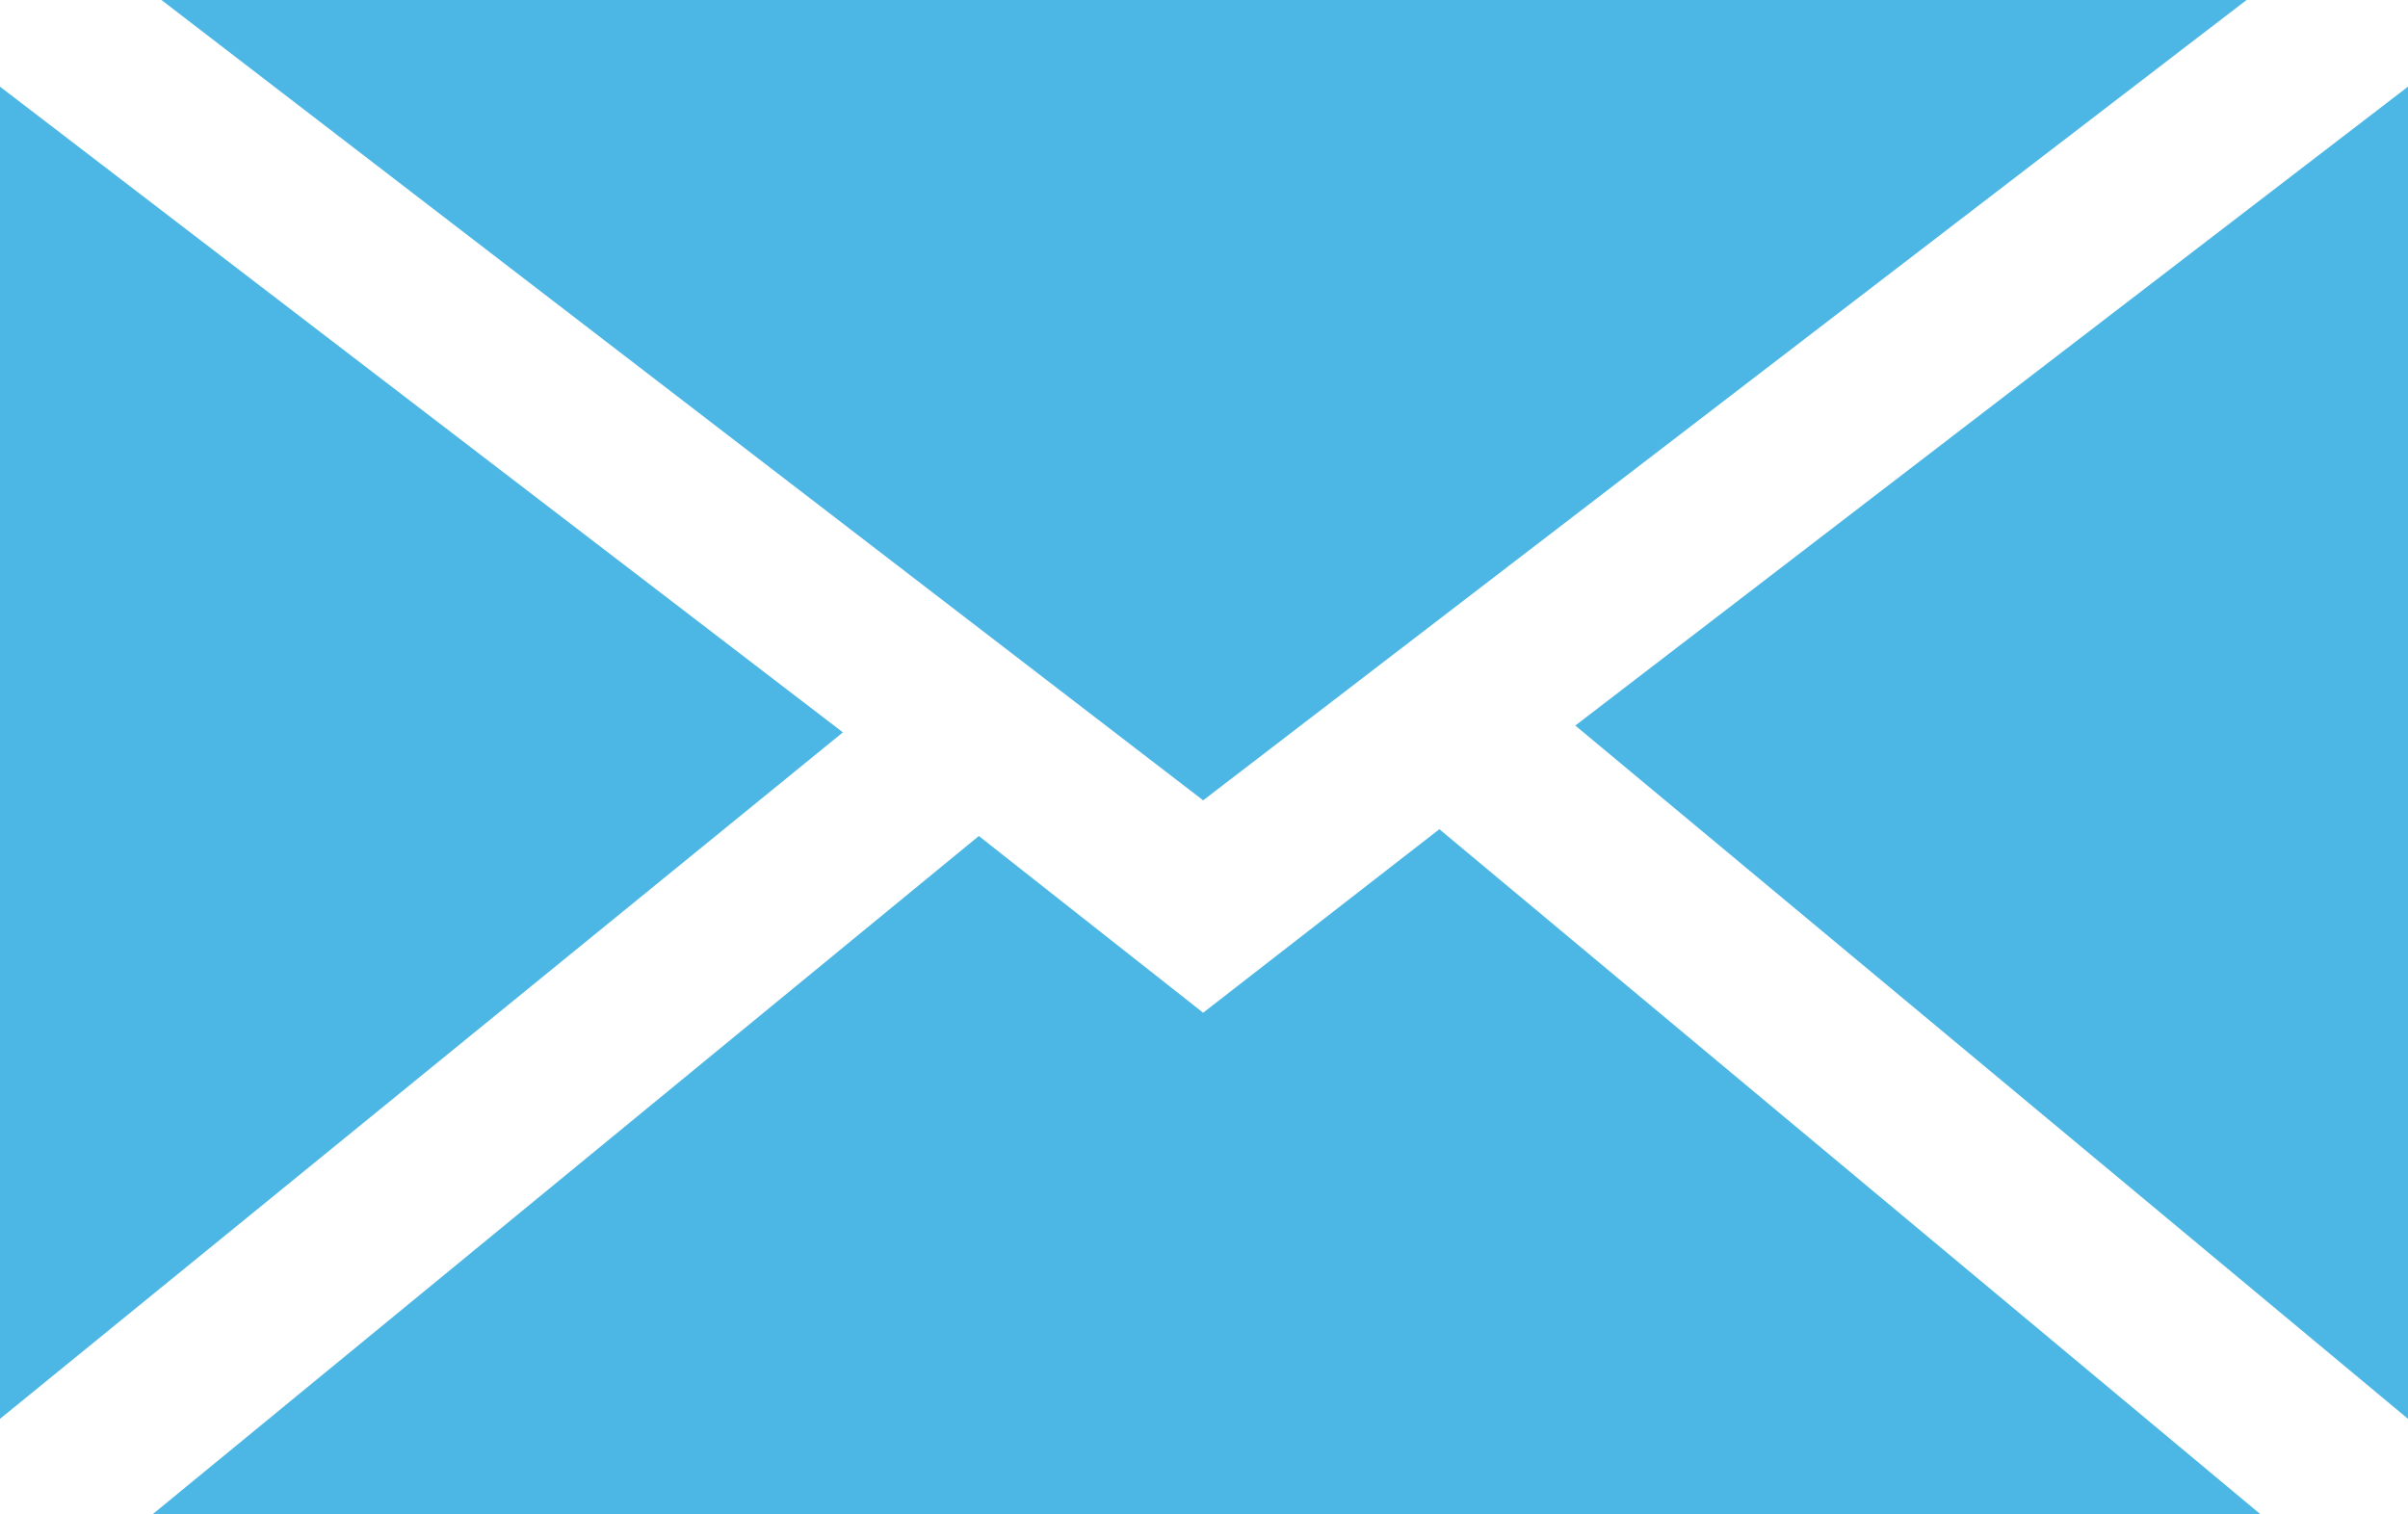
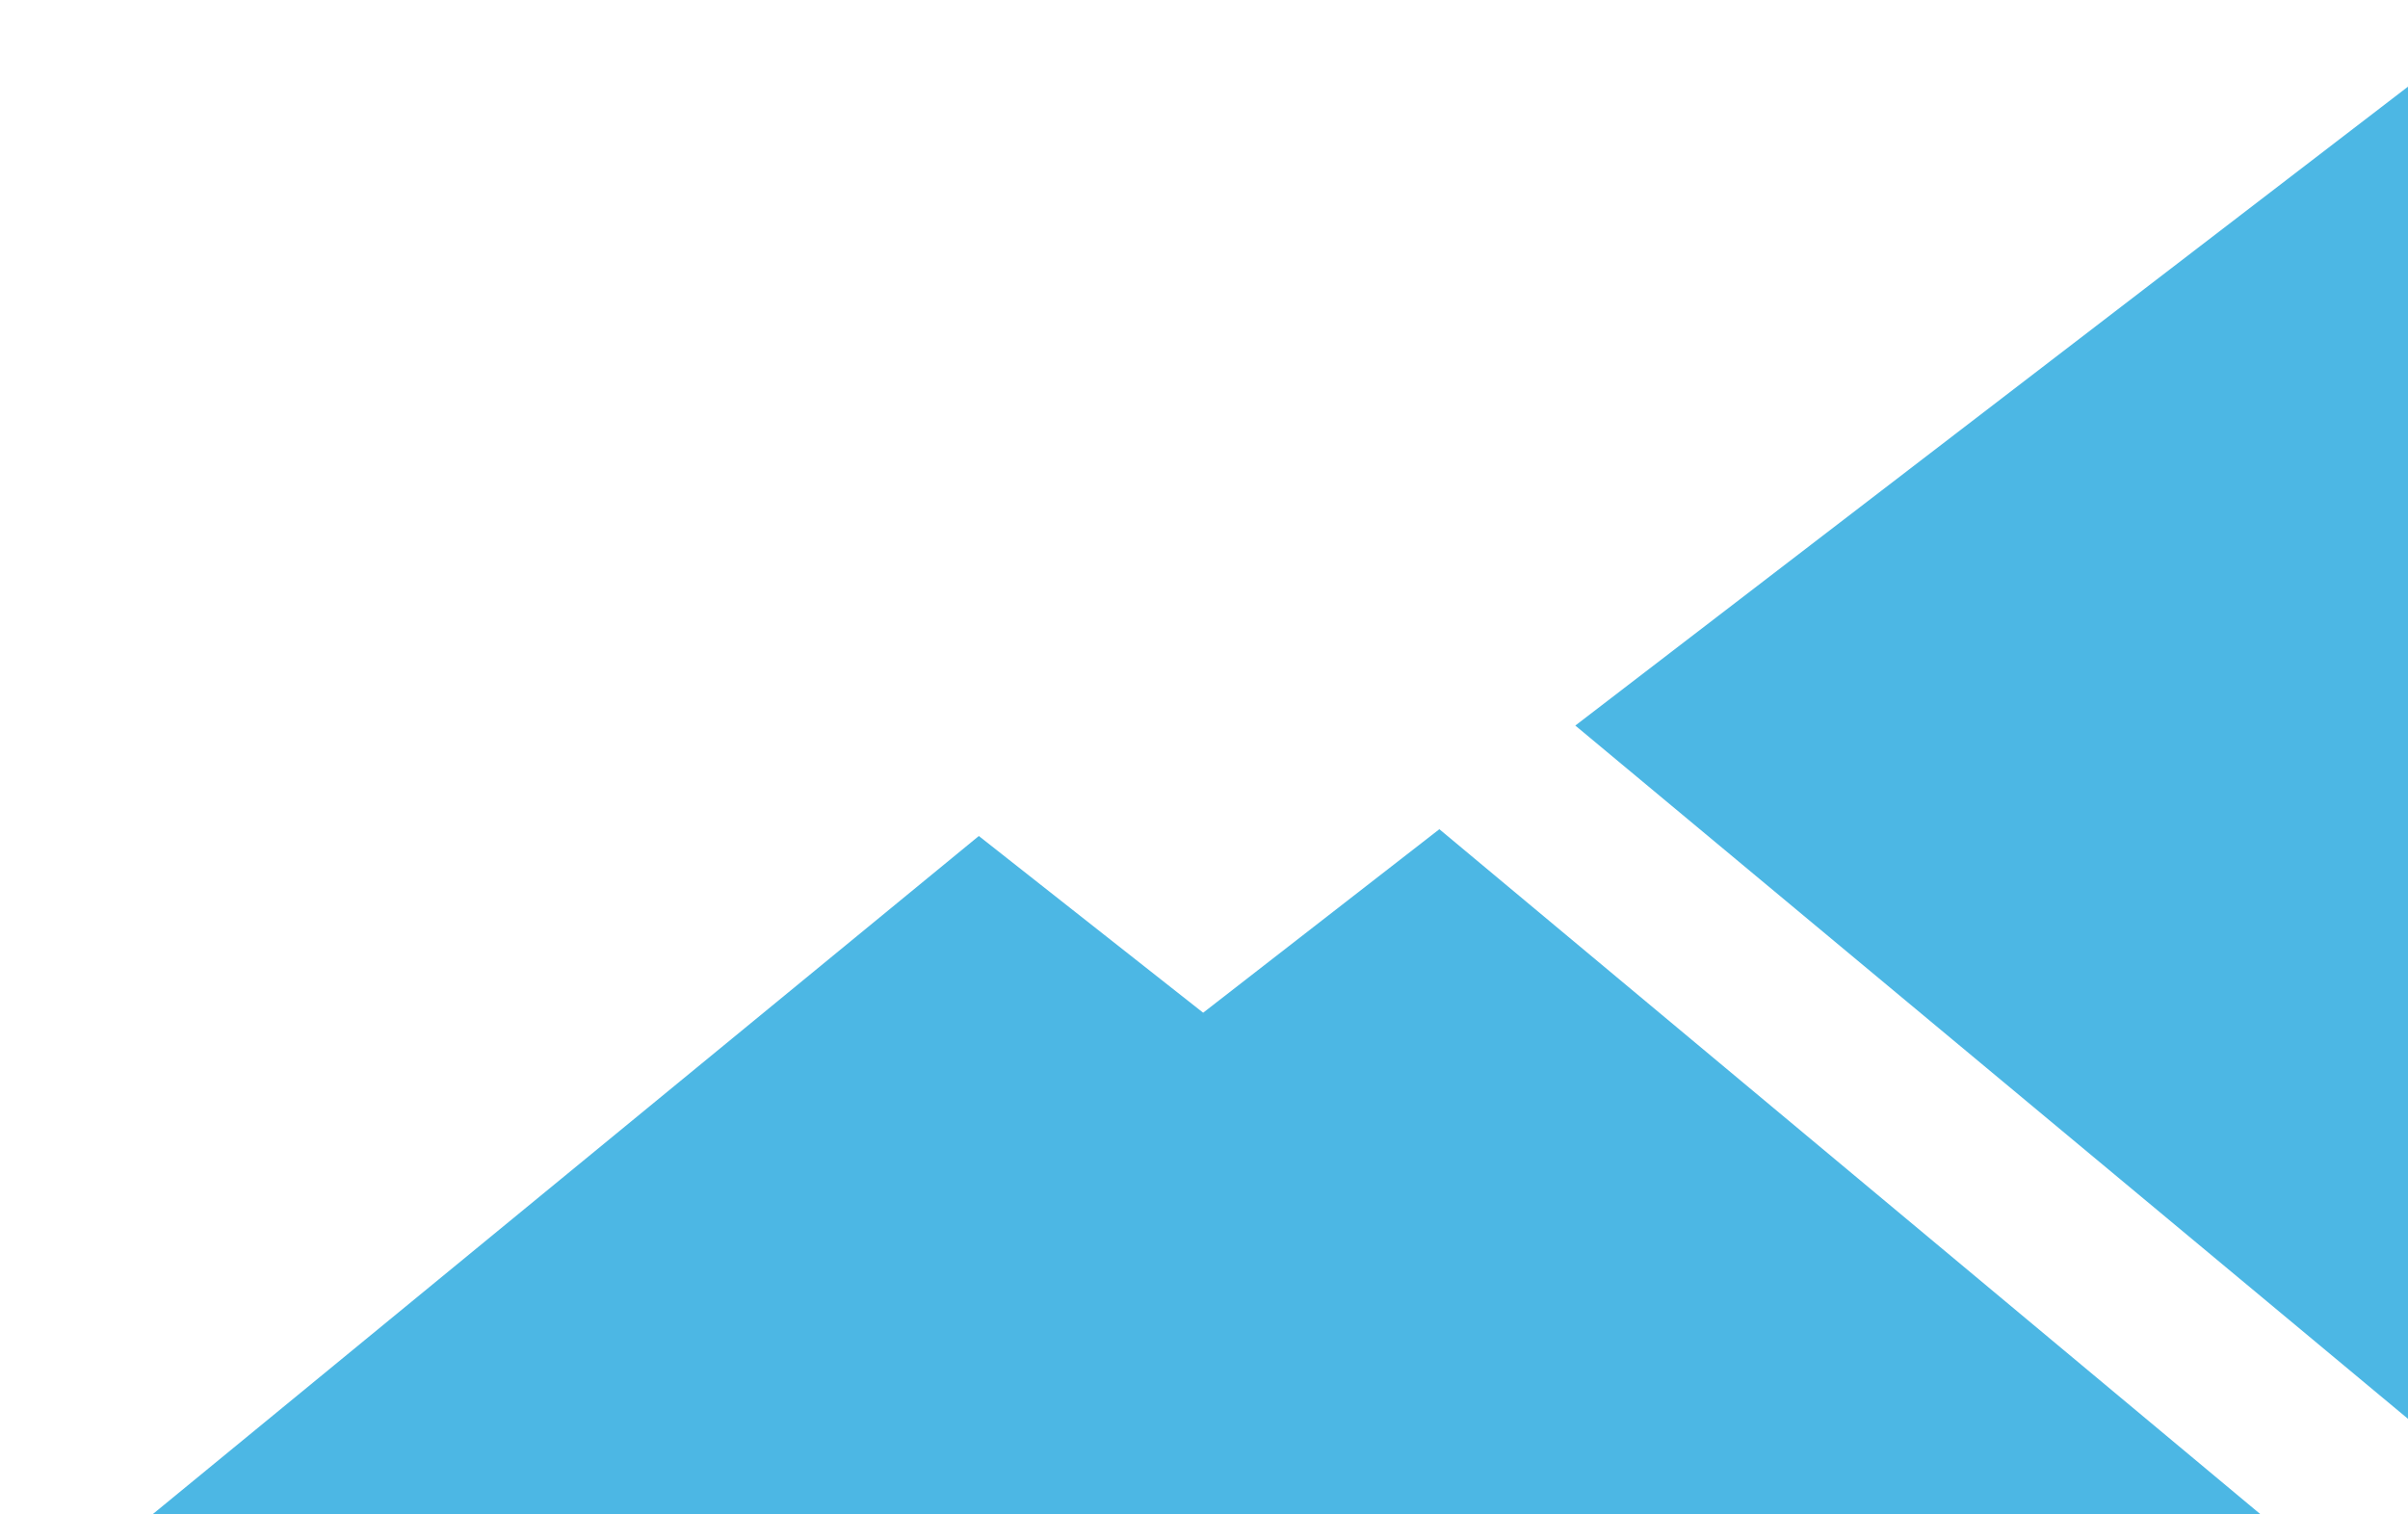
<svg xmlns="http://www.w3.org/2000/svg" id="Capa_2" viewBox="0 0 14.17 8.91">
  <defs>
    <style>
      .cls-1 {
        fill: #4cb7e4;
      }
    </style>
  </defs>
  <g id="Capa_1-2" data-name="Capa_1">
    <g>
-       <polygon class="cls-1" points="7.08 4.71 .95 0 13.22 0 7.08 4.71" />
-       <polygon class="cls-1" points="4.96 4.31 0 8.35 0 .51 4.96 4.31" />
      <polygon class="cls-1" points="5.76 4.92 7.08 5.96 8.47 4.88 13.3 8.91 .9 8.91 5.76 4.92" />
      <polygon class="cls-1" points="9.27 4.27 14.17 .51 14.17 8.35 9.27 4.27" />
    </g>
  </g>
</svg>